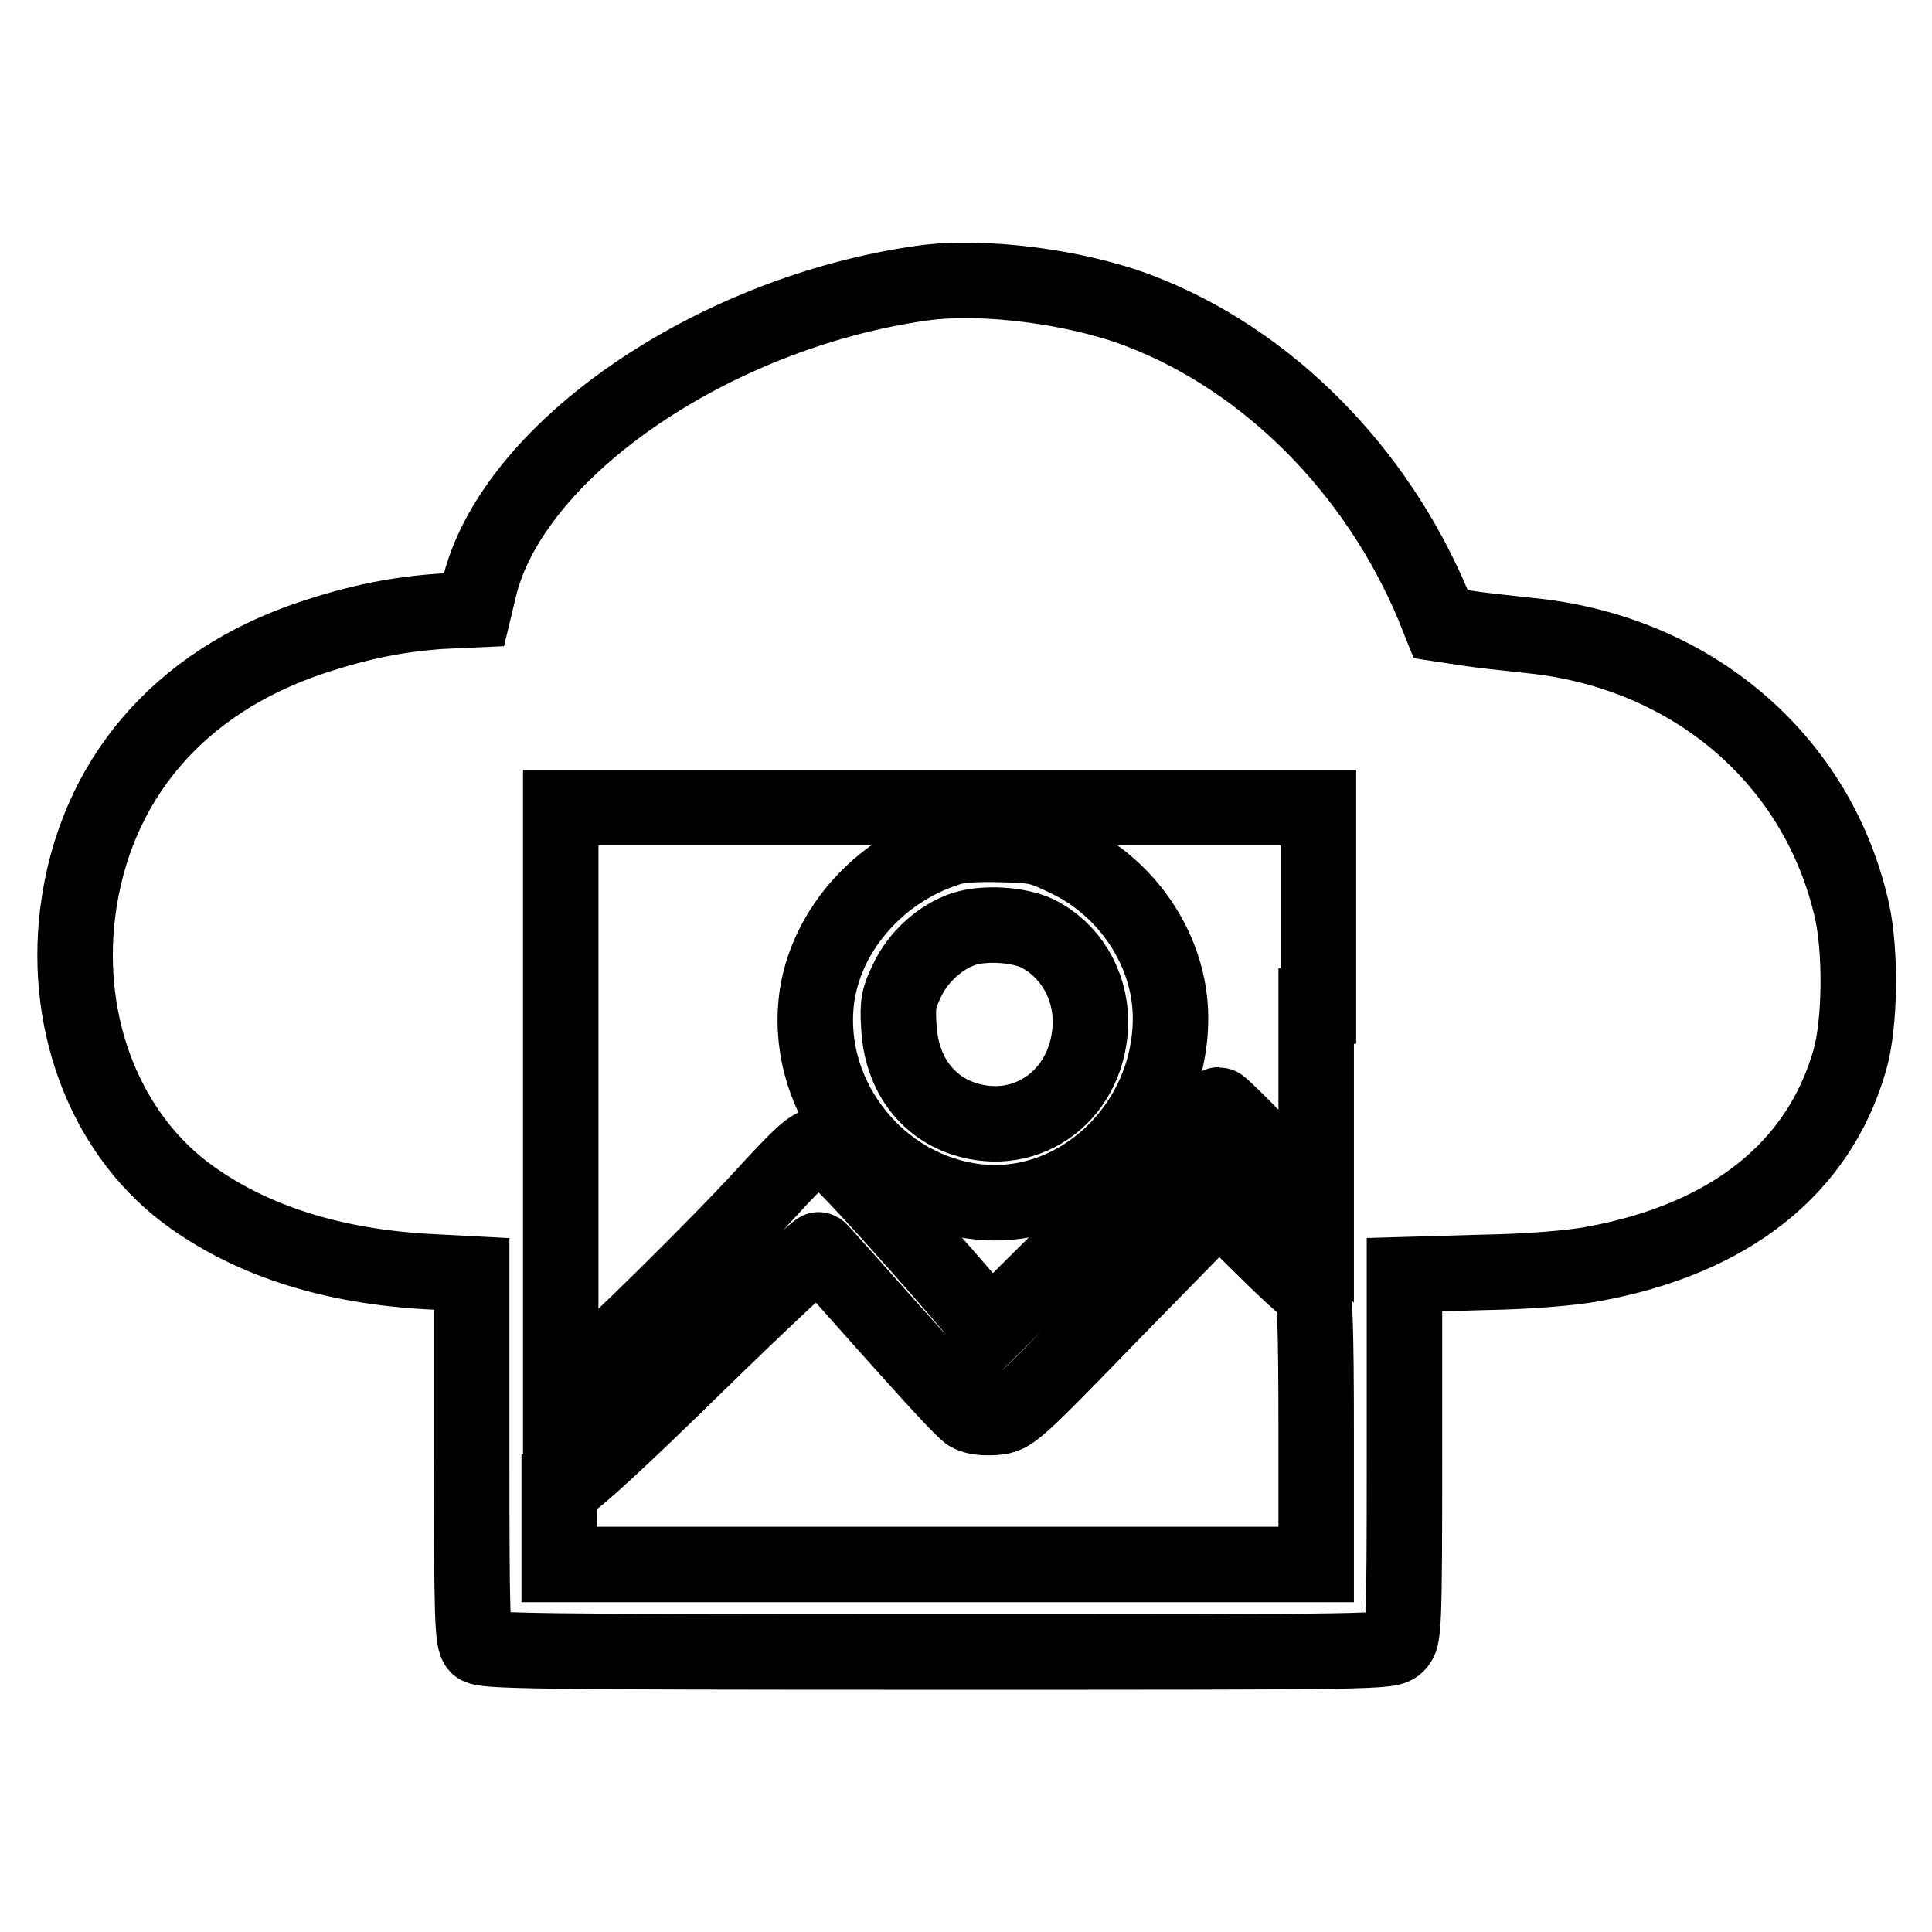
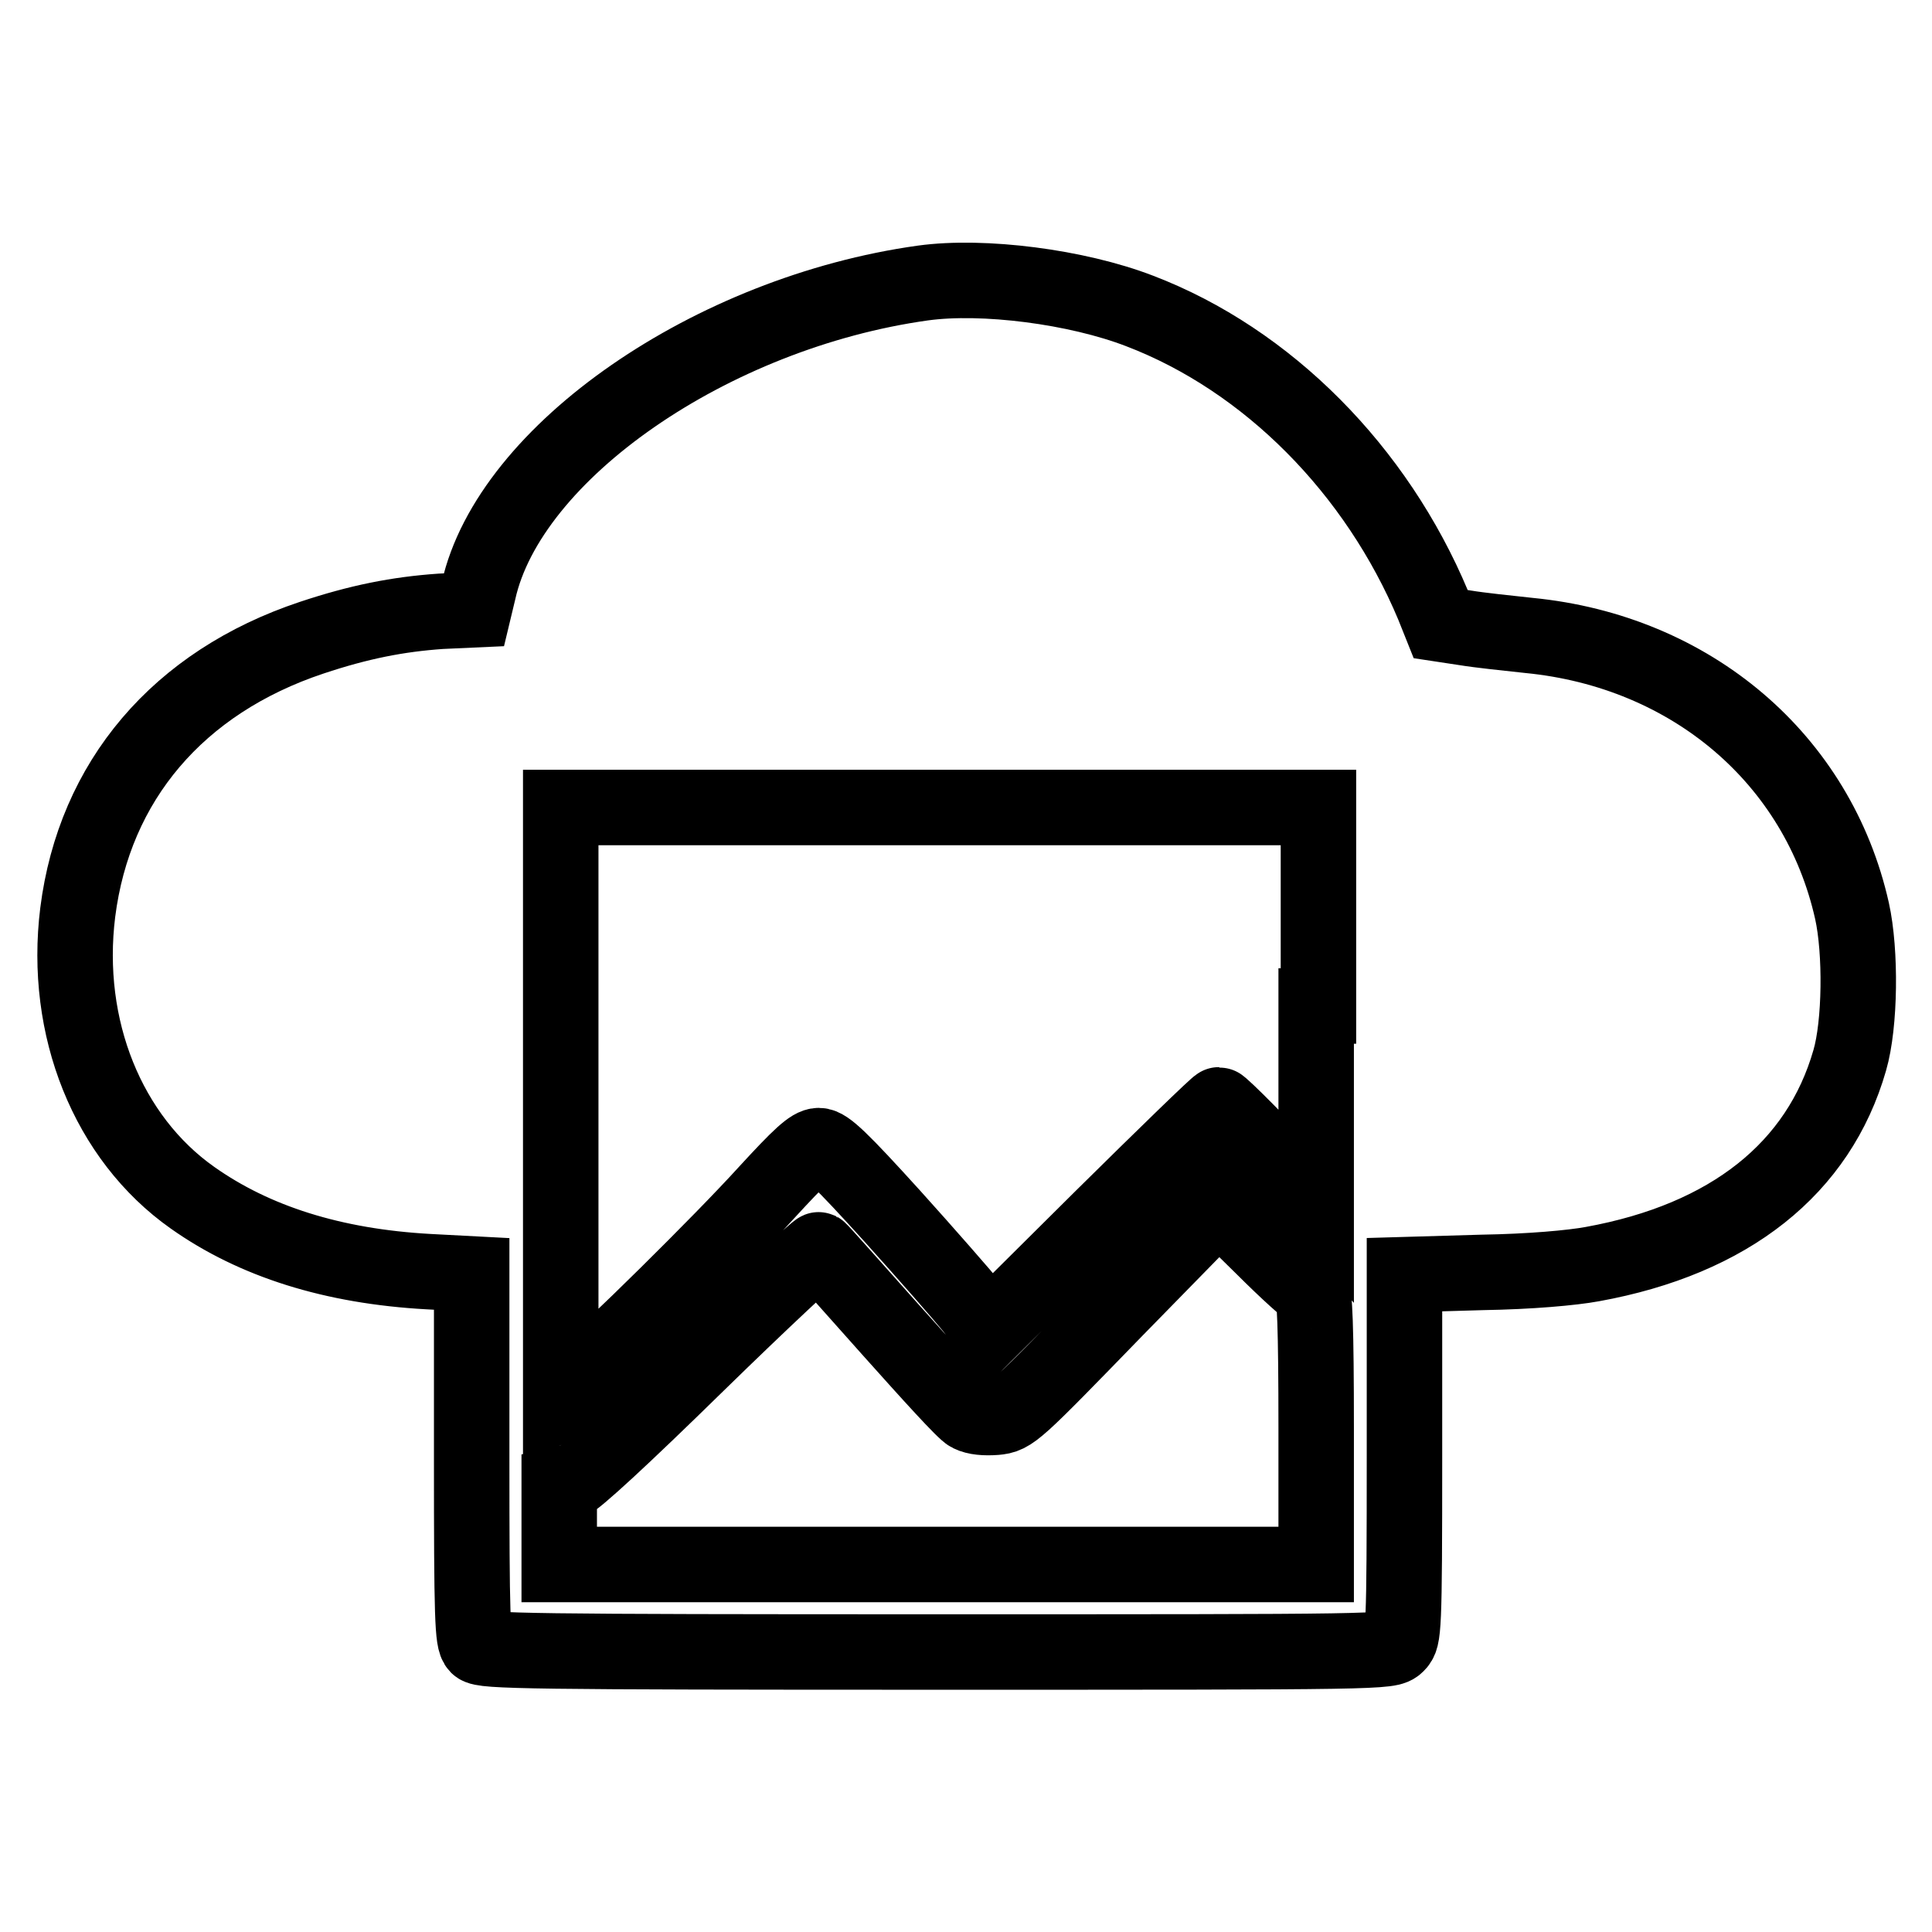
<svg xmlns="http://www.w3.org/2000/svg" version="1.1" x="0px" y="0px" viewBox="0 0 256 256" enable-background="new 0 0 256 256" xml:space="preserve">
  <g>
    <g>
      <g>
        <path stroke-width="10" fill-opacity="0" stroke="#000000" d="M122.3,37.5c-28,3.9-54.8,22.4-58.9,40.8l-0.6,2.5L58.4,81c-5.7,0.4-10.8,1.4-17.1,3.5c-17.7,5.9-28.8,19-31,36.4c-1.9,15.3,4,29.9,15.2,37.8c8.2,5.8,18.6,9.1,31.3,9.8l5.7,0.3v24.3c0,21.4,0.1,24.3,0.8,25c0.7,0.7,6.8,0.8,60.8,0.8c59.4,0,60,0,61-1c0.9-0.9,1-1.6,1-25v-24l10.3-0.3c6.3-0.1,11.9-0.6,14.6-1.1c18.2-3.3,30-12.7,34.1-27c1.4-4.8,1.5-14.4,0.3-19.8c-4.5-20.1-21.3-34.4-42.8-36.5c-2.8-0.3-6.6-0.7-8.4-1l-3.3-0.5l-1-2.5C182.4,62.3,168,47.7,151,41.2C142.7,38,130.3,36.4,122.3,37.5z M174.4,133.3l0,26.4l-2-2.2c-4.8-5.3-10.6-11.1-10.9-11.1c-0.2,0-7.1,6.7-15.4,14.9l-15,14.9l-2.2-2.9c-1.3-1.6-6.1-7.1-10.7-12.2c-6.8-7.5-8.7-9.3-9.7-9.3c-1,0-2.5,1.4-7,6.3c-5.9,6.5-20.8,21.2-24.9,24.6l-2.3,1.9v-38.9V107h50.2h50.2V133.3z M173.8,171.1c0.4,0,0.6,4.7,0.6,18.1v18.1h-50.2H74.1V202v-5.3l1.3-0.3c0.8-0.2,7.1-6,17-15.7c8.6-8.4,15.9-15.2,16.1-15.1c0.2,0.1,4.5,5,9.6,10.7c5.1,5.7,9.7,10.8,10.4,11.1c0.8,0.4,2,0.5,3.4,0.4c2.2-0.2,2.5-0.5,15.9-14.3l13.7-14l5.9,5.8C170.6,168.5,173.5,171.1,173.8,171.1z" />
-         <path stroke-width="10" fill-opacity="0" stroke="#000000" d="M125.4,112.5c-8.9,2.9-15.7,10.6-17.1,19.2c-2,12.8,7.3,25.4,20.2,27.4c13.7,2.2,26.6-9.5,26.6-24.2c0-8.7-5.5-17.2-13.8-21.1c-3.5-1.7-4.1-1.8-8.8-1.9C129.2,111.8,126.6,112,125.4,112.5z M137.5,123.7c4.3,2.2,6.9,6.6,7,11.5c0,9.6-8.2,15.9-16.9,13c-5-1.7-8.2-6.2-8.5-12.2c-0.2-3.1,0-3.8,1.1-6.1c1.5-3.2,4.5-5.8,7.5-6.8C130.5,122.2,135,122.5,137.5,123.7z" />
      </g>
    </g>
  </g>
</svg>